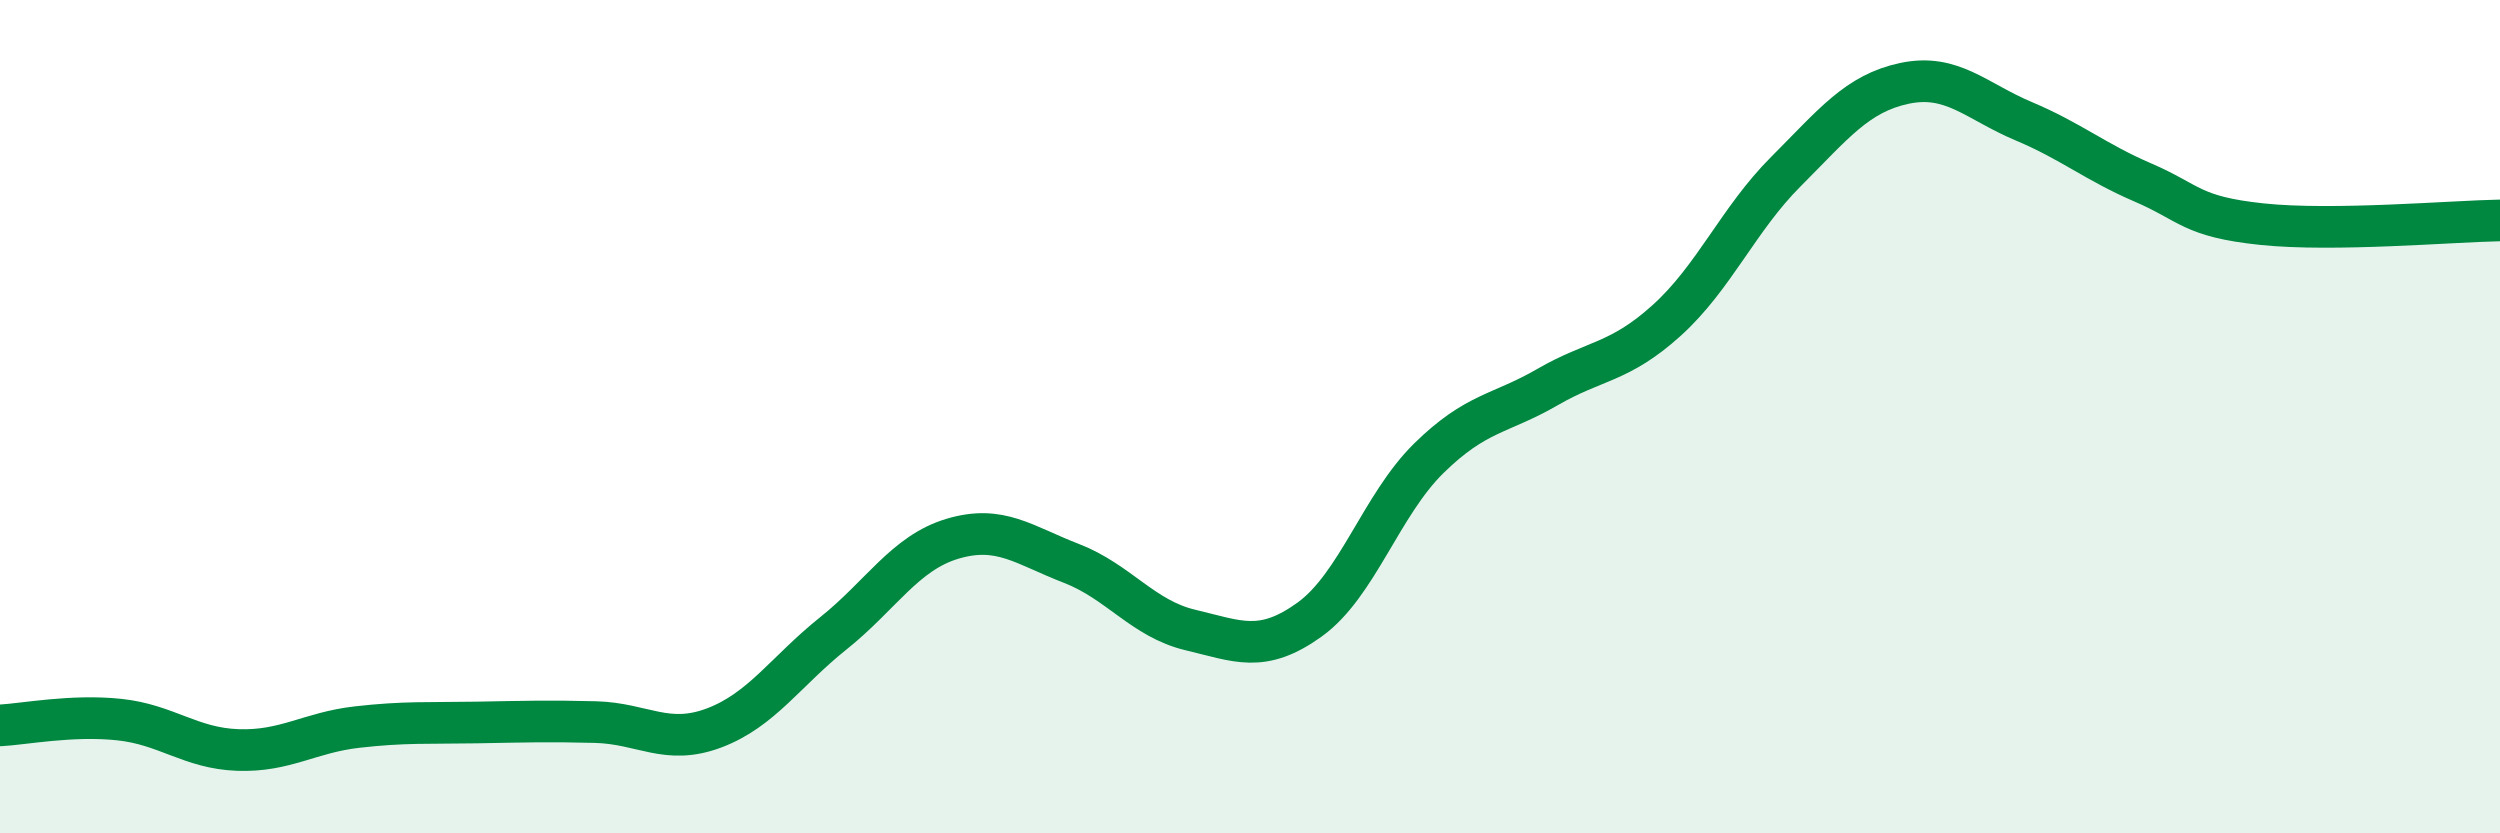
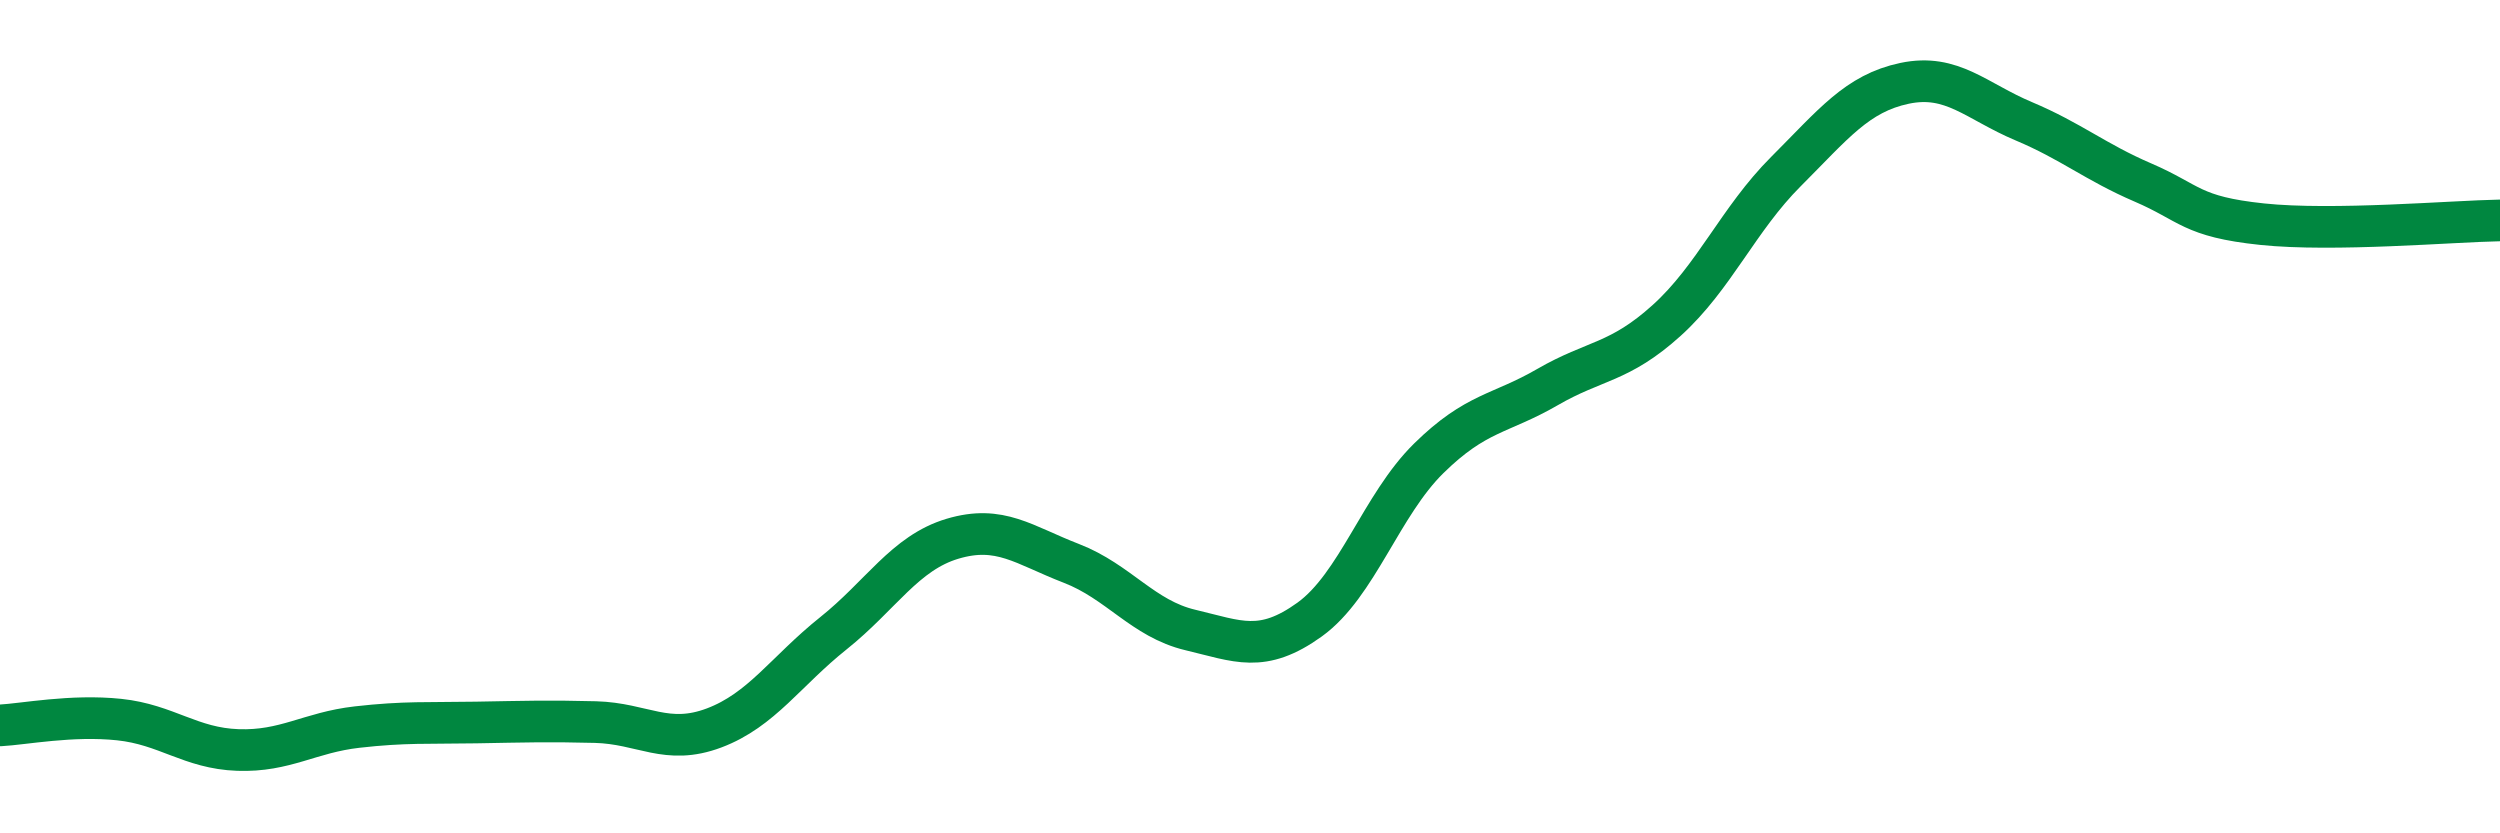
<svg xmlns="http://www.w3.org/2000/svg" width="60" height="20" viewBox="0 0 60 20">
-   <path d="M 0,17.41 C 0.57,17.38 1.72,17.15 2.86,17.27 C 4,17.39 4.57,17.96 5.71,18 C 6.85,18.04 7.43,17.58 8.57,17.45 C 9.71,17.32 10.29,17.36 11.43,17.34 C 12.57,17.32 13.15,17.3 14.29,17.33 C 15.43,17.36 16,17.9 17.14,17.47 C 18.28,17.04 18.86,16.11 20,15.2 C 21.14,14.29 21.72,13.27 22.86,12.93 C 24,12.59 24.57,13.08 25.71,13.52 C 26.85,13.96 27.43,14.85 28.57,15.12 C 29.71,15.39 30.29,15.69 31.43,14.87 C 32.57,14.05 33.15,12.12 34.29,11 C 35.43,9.88 36,9.95 37.14,9.29 C 38.28,8.63 38.86,8.72 40,7.69 C 41.14,6.66 41.72,5.26 42.86,4.12 C 44,2.98 44.57,2.24 45.71,2 C 46.85,1.76 47.43,2.43 48.57,2.91 C 49.71,3.39 50.29,3.89 51.43,4.38 C 52.57,4.87 52.58,5.2 54.29,5.38 C 56,5.56 58.86,5.31 60,5.29L60 20L0 20Z" fill="#008740" opacity="0.1" stroke-linecap="round" stroke-linejoin="round" />
  <path d="M 0,17.41 C 0.57,17.38 1.72,17.15 2.86,17.27 C 4,17.39 4.57,17.96 5.71,18 C 6.85,18.04 7.43,17.58 8.57,17.45 C 9.71,17.32 10.29,17.36 11.43,17.34 C 12.57,17.32 13.15,17.3 14.29,17.33 C 15.43,17.36 16,17.9 17.14,17.47 C 18.28,17.04 18.86,16.11 20,15.2 C 21.14,14.29 21.72,13.27 22.86,12.93 C 24,12.59 24.57,13.08 25.71,13.52 C 26.85,13.96 27.43,14.85 28.57,15.12 C 29.71,15.39 30.29,15.69 31.43,14.87 C 32.57,14.05 33.15,12.12 34.29,11 C 35.43,9.88 36,9.95 37.14,9.29 C 38.28,8.63 38.86,8.72 40,7.69 C 41.14,6.66 41.72,5.26 42.86,4.12 C 44,2.98 44.57,2.24 45.71,2 C 46.85,1.76 47.43,2.43 48.57,2.91 C 49.71,3.39 50.29,3.89 51.43,4.38 C 52.57,4.87 52.58,5.2 54.29,5.38 C 56,5.56 58.86,5.31 60,5.29" stroke="#008740" stroke-width="1" fill="none" stroke-linecap="round" stroke-linejoin="round" />
</svg>